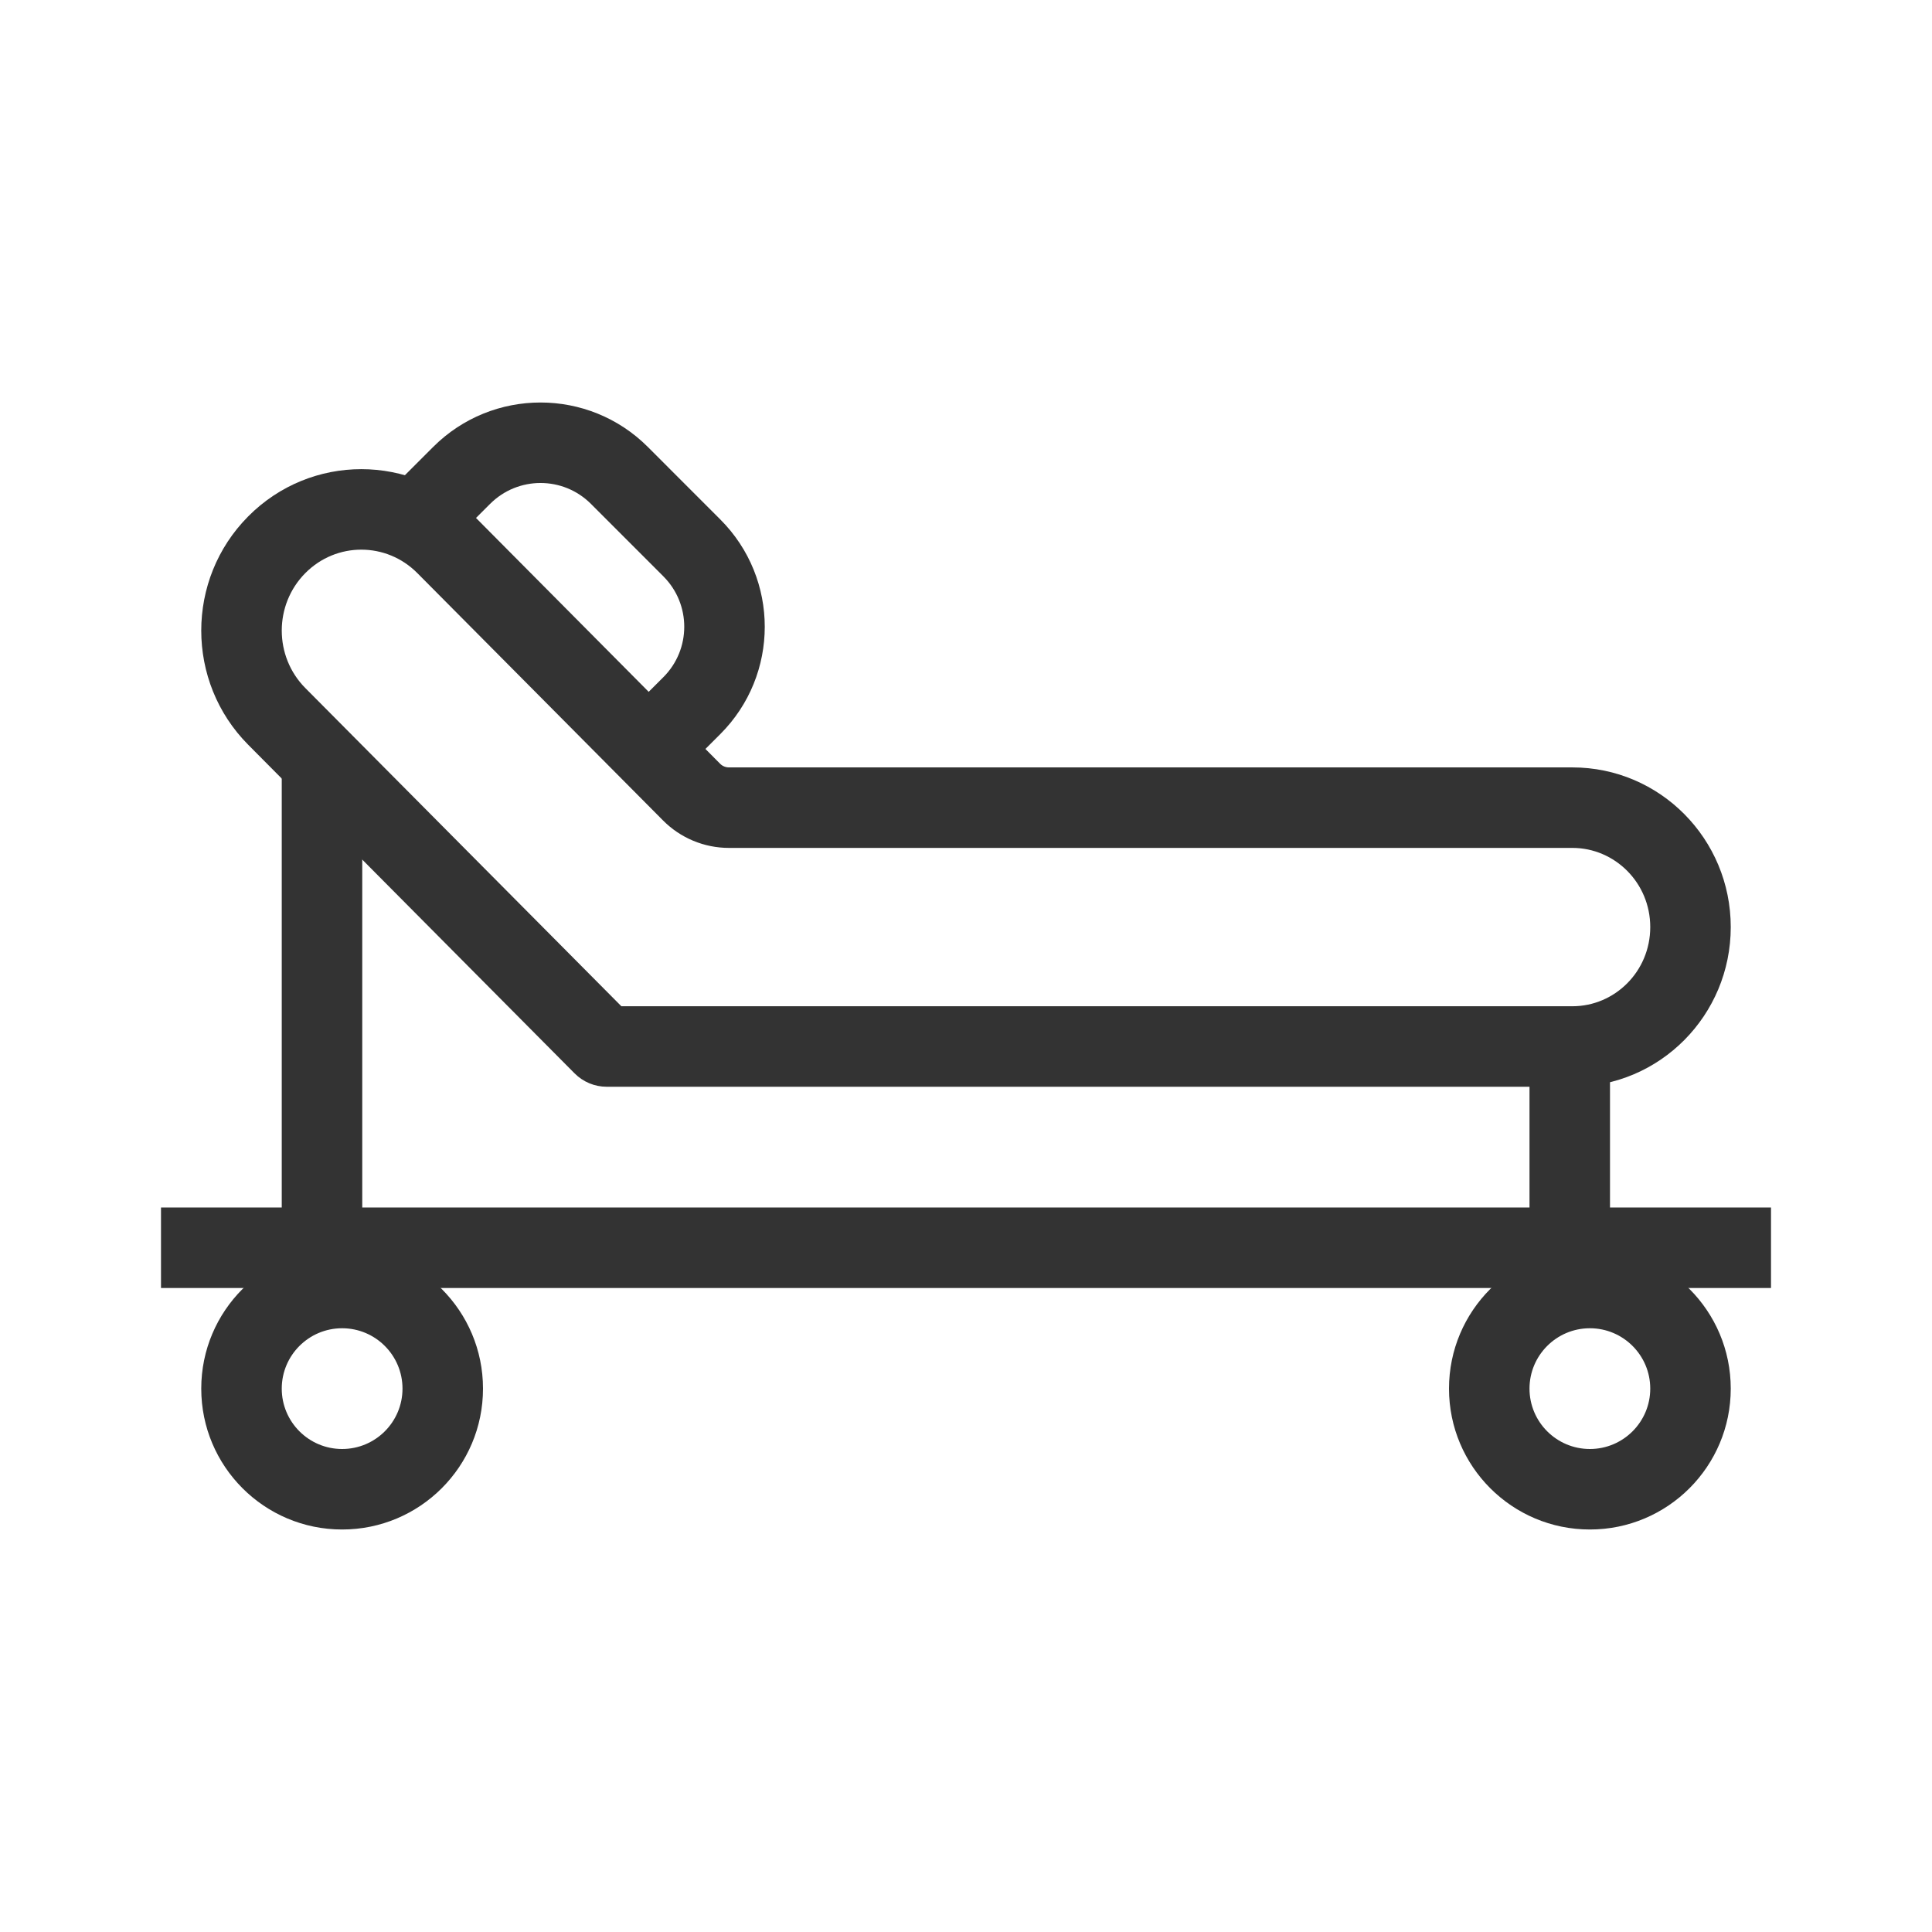
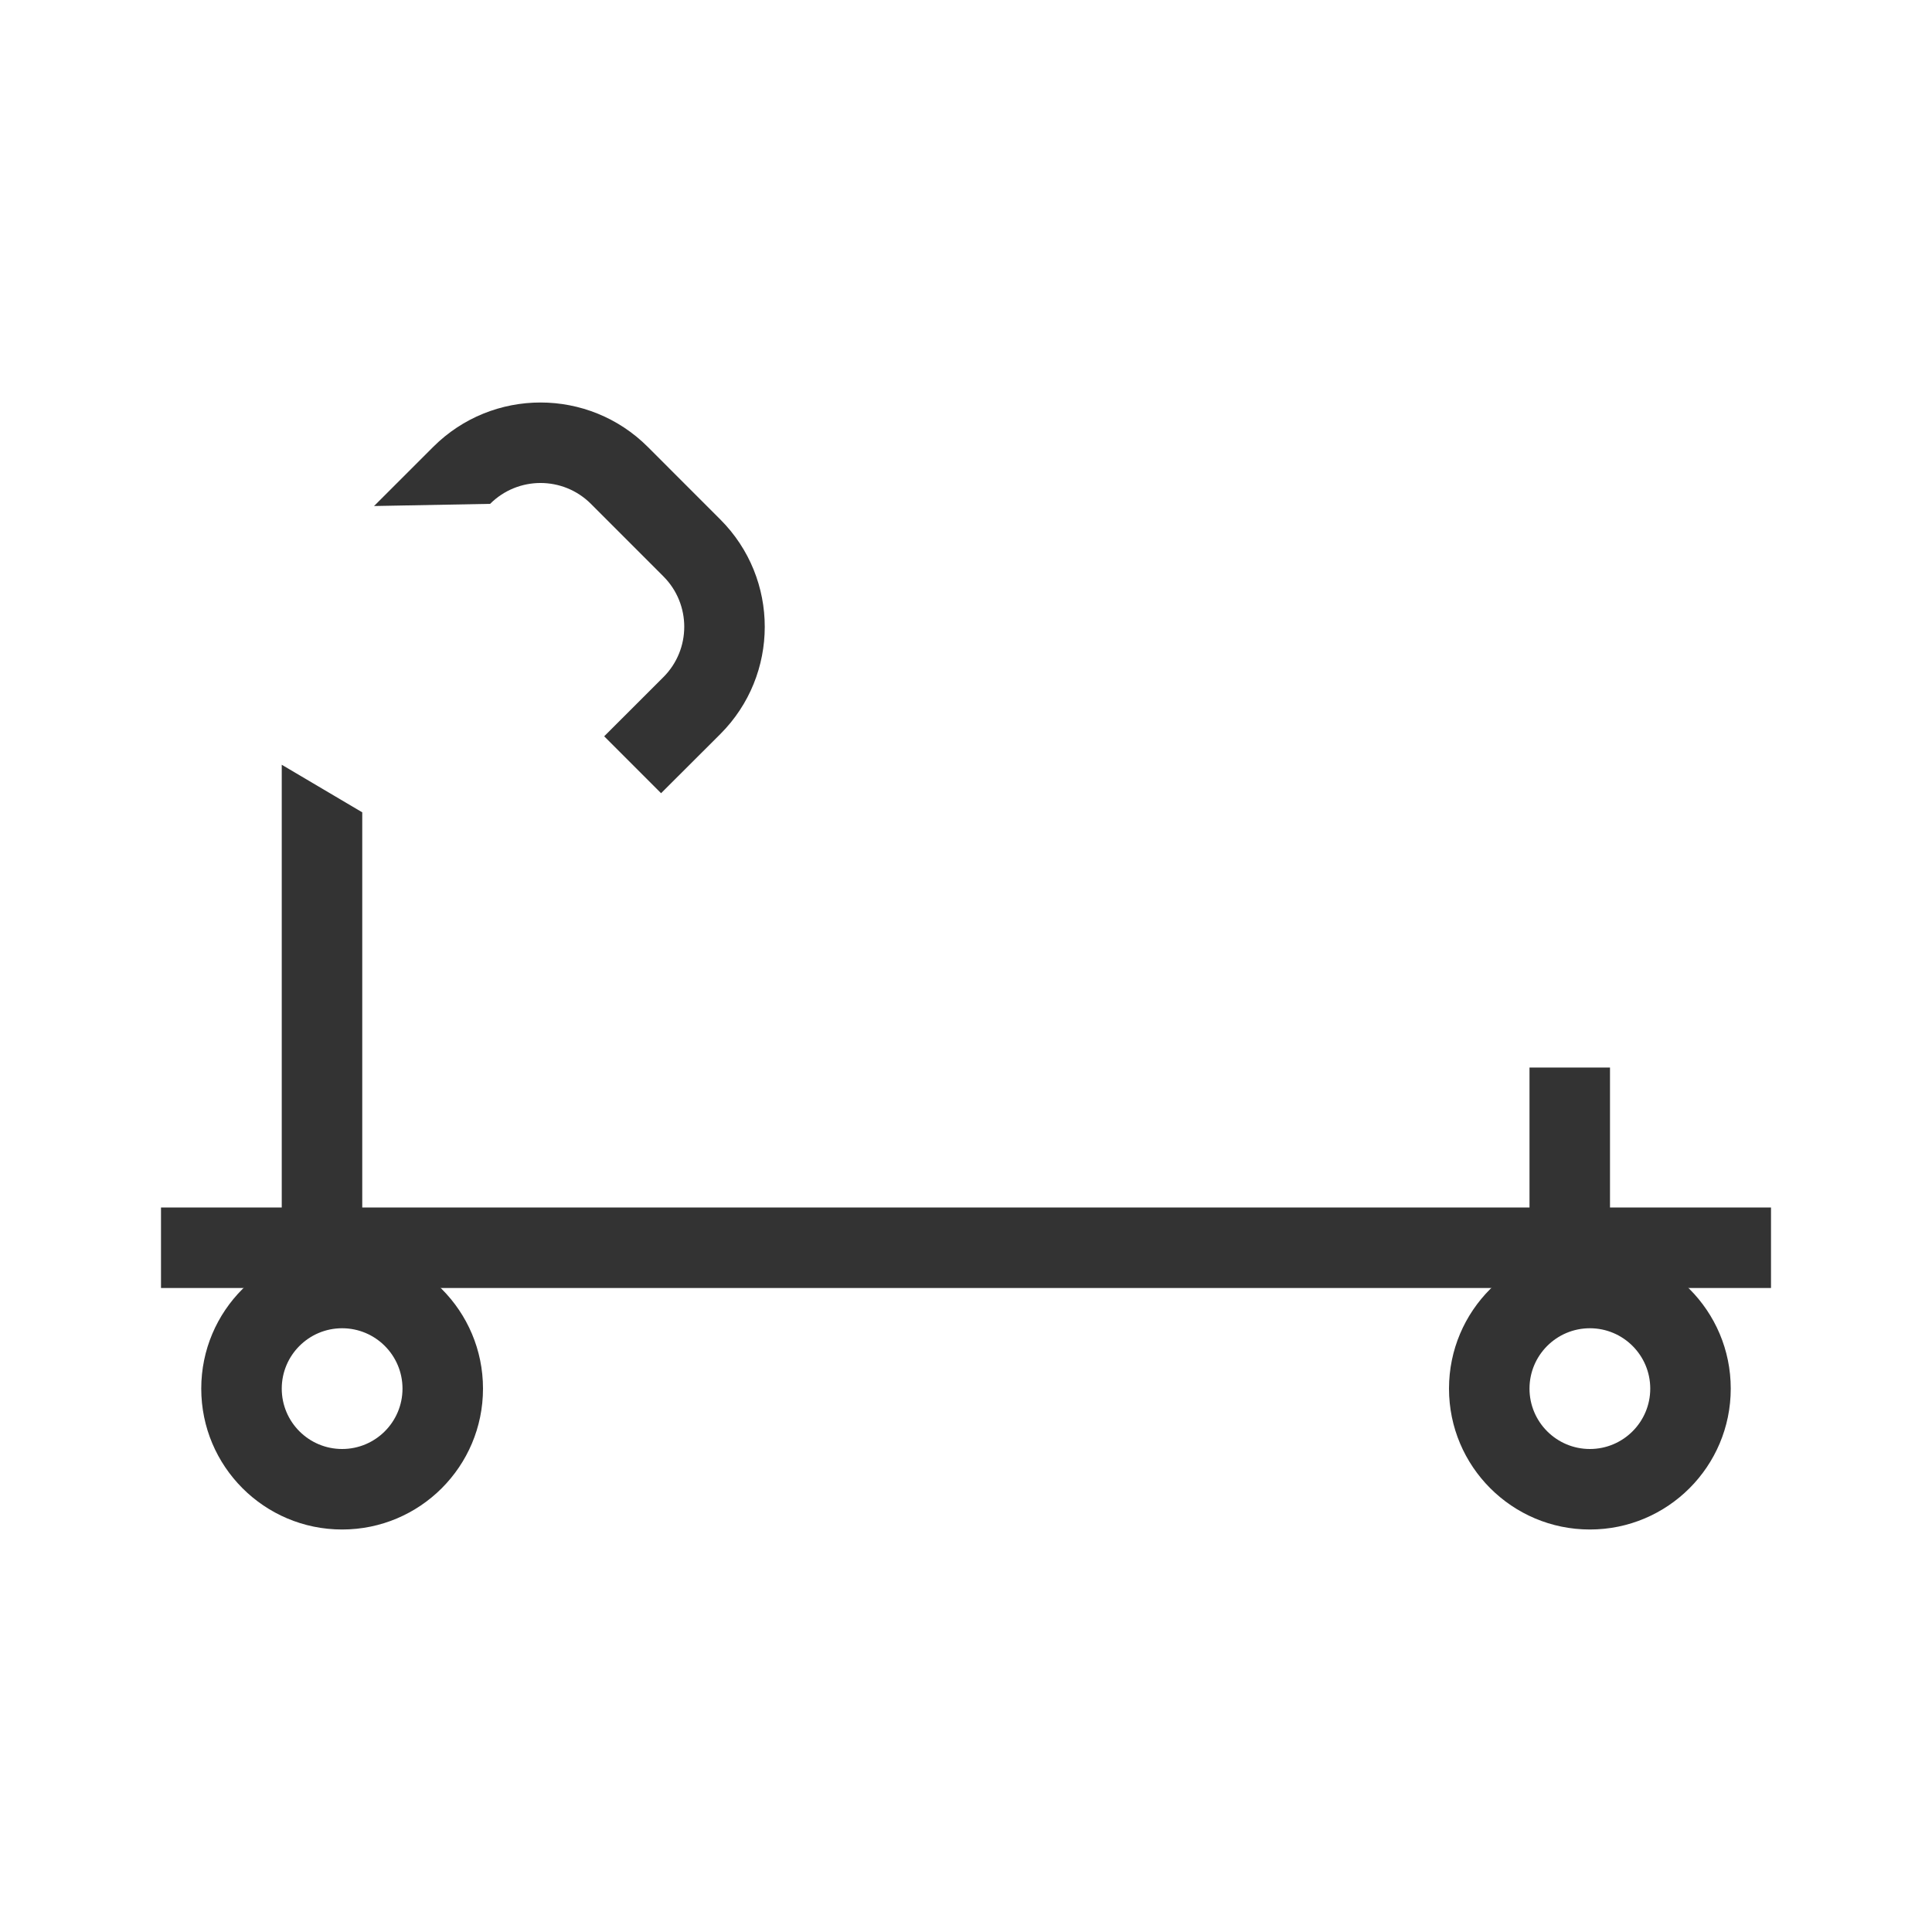
<svg xmlns="http://www.w3.org/2000/svg" width="800px" height="800px" viewBox="0 0 48 48" fill="none">
-   <path fill-rule="evenodd" clip-rule="evenodd" d="M39.066 21.066H18.11C17.493 21.066 16.905 20.819 16.474 20.385L17.892 18.976C17.95 19.034 18.029 19.066 18.11 19.066H39.066C41.239 19.066 43 20.842 43 23.033C43 25.224 41.239 27 39.066 27H15.072C14.773 27 14.487 26.88 14.275 26.667L6.167 18.504C4.611 16.938 4.611 14.395 6.167 12.829C7.72 11.265 10.234 11.265 11.787 12.829L17.892 18.976L16.474 20.385L10.368 14.238C9.597 13.462 8.356 13.462 7.586 14.238C6.805 15.025 6.805 16.308 7.586 17.095L15.438 25H39.066C40.119 25 41 24.135 41 23.033C41 21.931 40.118 21.066 39.066 21.066Z" fill="#333333" />
  <path d="M7 19L9 20.182V32H7V19Z" fill="#333333" />
  <path d="M38 26.523H40V32.199H38V26.523Z" fill="#333333" />
  <path fill-rule="evenodd" clip-rule="evenodd" d="M44 32H4V30H44V32Z" fill="#333333" />
  <path fill-rule="evenodd" clip-rule="evenodd" d="M8.5 36C9.328 36 10 35.328 10 34.5C10 33.672 9.328 33 8.5 33C7.672 33 7 33.672 7 34.5C7 35.328 7.672 36 8.5 36ZM8.5 38C10.433 38 12 36.433 12 34.5C12 32.567 10.433 31 8.5 31C6.567 31 5 32.567 5 34.5C5 36.433 6.567 38 8.5 38Z" fill="#333333" />
  <path fill-rule="evenodd" clip-rule="evenodd" d="M39.5 36C40.328 36 41 35.328 41 34.5C41 33.672 40.328 33 39.5 33C38.672 33 38 33.672 38 34.5C38 35.328 38.672 36 39.5 36ZM39.5 38C41.433 38 43 36.433 43 34.5C43 32.567 41.433 31 39.5 31C37.567 31 36 32.567 36 34.5C36 36.433 37.567 38 39.5 38Z" fill="#333333" />
-   <path fill-rule="evenodd" clip-rule="evenodd" d="M10.763 11.103C12.236 9.632 14.624 9.632 16.096 11.105L17.896 12.906L17.189 13.613L17.896 12.906C19.369 14.379 19.368 16.767 17.895 18.239L16.424 19.707L15.011 18.293L16.481 16.824C17.173 16.133 17.173 15.012 16.482 14.32L14.682 12.519C13.99 11.827 12.869 11.827 12.177 12.518L10.707 13.987L9.293 12.572L10.763 11.103Z" fill="#333333" />
+   <path fill-rule="evenodd" clip-rule="evenodd" d="M10.763 11.103C12.236 9.632 14.624 9.632 16.096 11.105L17.896 12.906L17.189 13.613L17.896 12.906C19.369 14.379 19.368 16.767 17.895 18.239L16.424 19.707L15.011 18.293L16.481 16.824C17.173 16.133 17.173 15.012 16.482 14.32L14.682 12.519C13.99 11.827 12.869 11.827 12.177 12.518L9.293 12.572L10.763 11.103Z" fill="#333333" />
</svg>